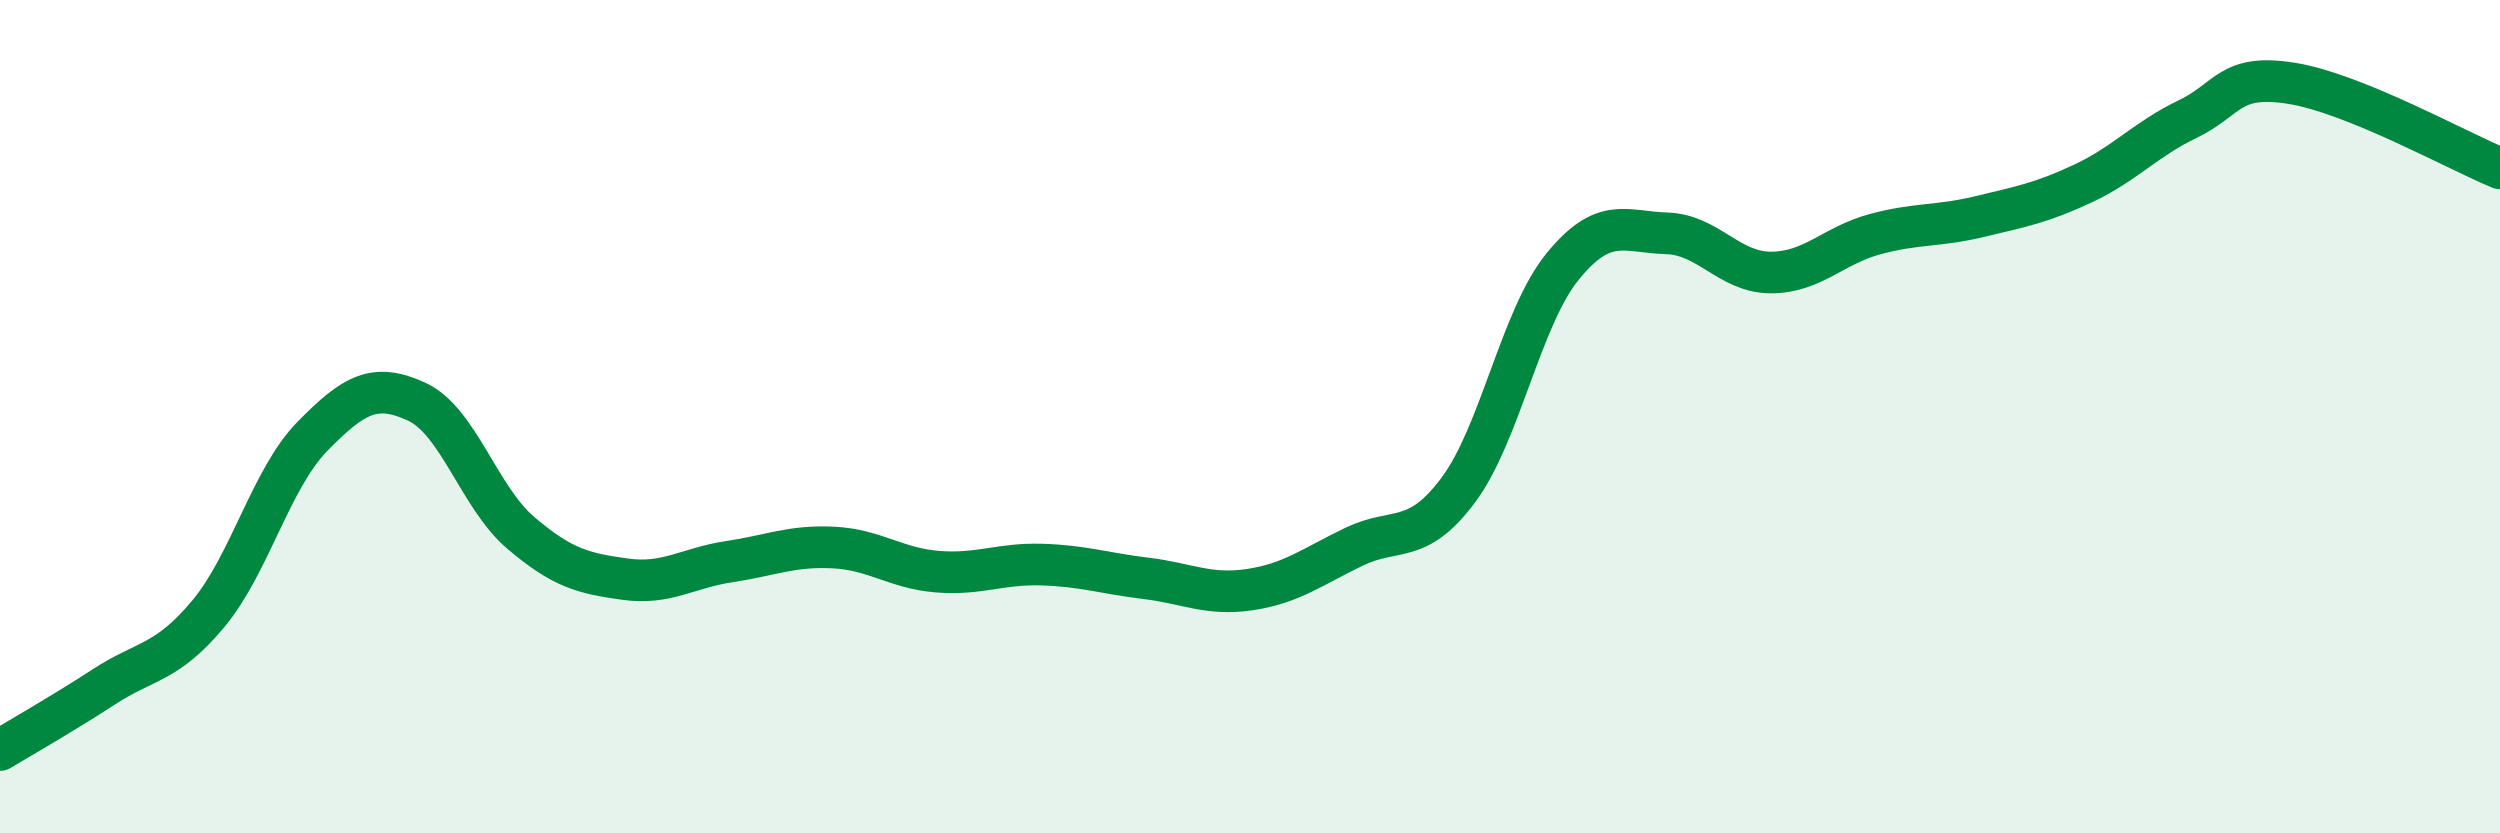
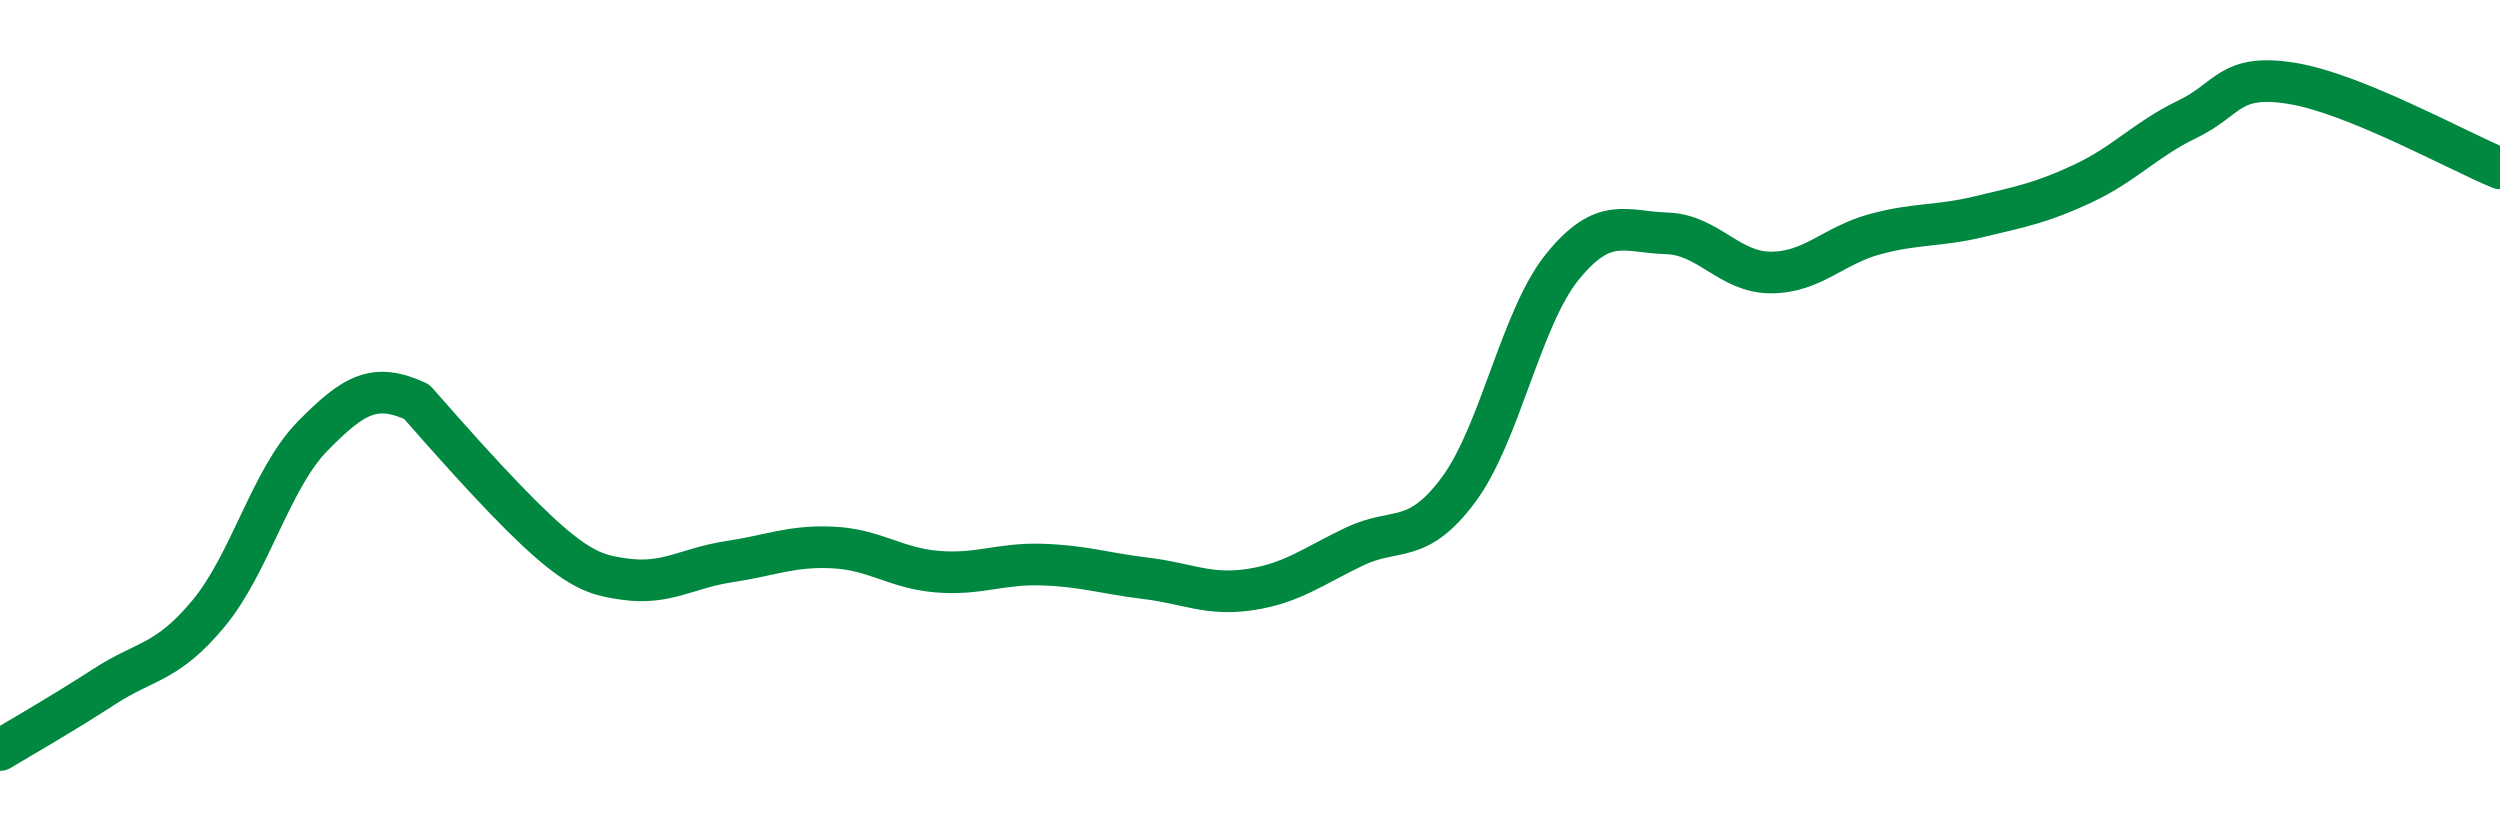
<svg xmlns="http://www.w3.org/2000/svg" width="60" height="20" viewBox="0 0 60 20">
-   <path d="M 0,18 C 0.5,17.7 1.5,17.13 2.5,16.48 C 3.5,15.83 4,15.93 5,14.73 C 6,13.53 6.5,11.49 7.5,10.47 C 8.5,9.45 9,9.18 10,9.64 C 11,10.1 11.5,11.94 12.5,12.79 C 13.5,13.64 14,13.76 15,13.9 C 16,14.04 16.5,13.63 17.5,13.48 C 18.5,13.33 19,13.09 20,13.14 C 21,13.19 21.5,13.64 22.5,13.72 C 23.5,13.8 24,13.52 25,13.55 C 26,13.58 26.5,13.76 27.5,13.88 C 28.5,14 29,14.3 30,14.15 C 31,14 31.5,13.6 32.5,13.12 C 33.5,12.64 34,13.1 35,11.76 C 36,10.42 36.5,7.63 37.5,6.4 C 38.5,5.17 39,5.57 40,5.6 C 41,5.63 41.5,6.54 42.5,6.54 C 43.5,6.54 44,5.89 45,5.62 C 46,5.35 46.5,5.44 47.5,5.2 C 48.5,4.96 49,4.87 50,4.4 C 51,3.93 51.5,3.34 52.5,2.86 C 53.5,2.38 53.5,1.76 55,2 C 56.5,2.24 59,3.63 60,4.04L60 20L0 20Z" fill="#008740" opacity="0.1" stroke-linecap="round" stroke-linejoin="round" />
-   <path d="M 0,18 C 0.5,17.7 1.5,17.13 2.5,16.48 C 3.5,15.83 4,15.93 5,14.73 C 6,13.53 6.5,11.49 7.5,10.47 C 8.5,9.45 9,9.18 10,9.64 C 11,10.1 11.5,11.94 12.5,12.79 C 13.5,13.64 14,13.76 15,13.9 C 16,14.04 16.5,13.63 17.5,13.48 C 18.5,13.33 19,13.09 20,13.14 C 21,13.19 21.5,13.64 22.5,13.72 C 23.5,13.8 24,13.52 25,13.55 C 26,13.58 26.5,13.76 27.5,13.88 C 28.5,14 29,14.3 30,14.15 C 31,14 31.5,13.6 32.5,13.12 C 33.5,12.64 34,13.1 35,11.76 C 36,10.42 36.5,7.63 37.5,6.4 C 38.5,5.17 39,5.57 40,5.6 C 41,5.63 41.5,6.54 42.5,6.54 C 43.5,6.54 44,5.89 45,5.62 C 46,5.35 46.5,5.44 47.5,5.2 C 48.5,4.96 49,4.87 50,4.4 C 51,3.93 51.5,3.34 52.5,2.86 C 53.5,2.38 53.5,1.76 55,2 C 56.5,2.24 59,3.63 60,4.04" stroke="#008740" stroke-width="1" fill="none" stroke-linecap="round" stroke-linejoin="round" />
+   <path d="M 0,18 C 0.5,17.7 1.5,17.13 2.5,16.48 C 3.5,15.83 4,15.93 5,14.73 C 6,13.53 6.5,11.49 7.5,10.47 C 8.5,9.45 9,9.18 10,9.64 C 13.5,13.64 14,13.76 15,13.9 C 16,14.04 16.5,13.63 17.5,13.48 C 18.5,13.33 19,13.09 20,13.14 C 21,13.19 21.5,13.64 22.5,13.72 C 23.5,13.8 24,13.52 25,13.55 C 26,13.58 26.5,13.76 27.5,13.88 C 28.5,14 29,14.3 30,14.15 C 31,14 31.5,13.6 32.5,13.12 C 33.5,12.64 34,13.1 35,11.76 C 36,10.42 36.5,7.63 37.5,6.4 C 38.5,5.17 39,5.57 40,5.6 C 41,5.63 41.5,6.54 42.5,6.54 C 43.5,6.54 44,5.89 45,5.62 C 46,5.35 46.5,5.44 47.5,5.2 C 48.5,4.96 49,4.87 50,4.4 C 51,3.93 51.5,3.34 52.5,2.86 C 53.5,2.38 53.5,1.76 55,2 C 56.5,2.24 59,3.63 60,4.04" stroke="#008740" stroke-width="1" fill="none" stroke-linecap="round" stroke-linejoin="round" />
</svg>